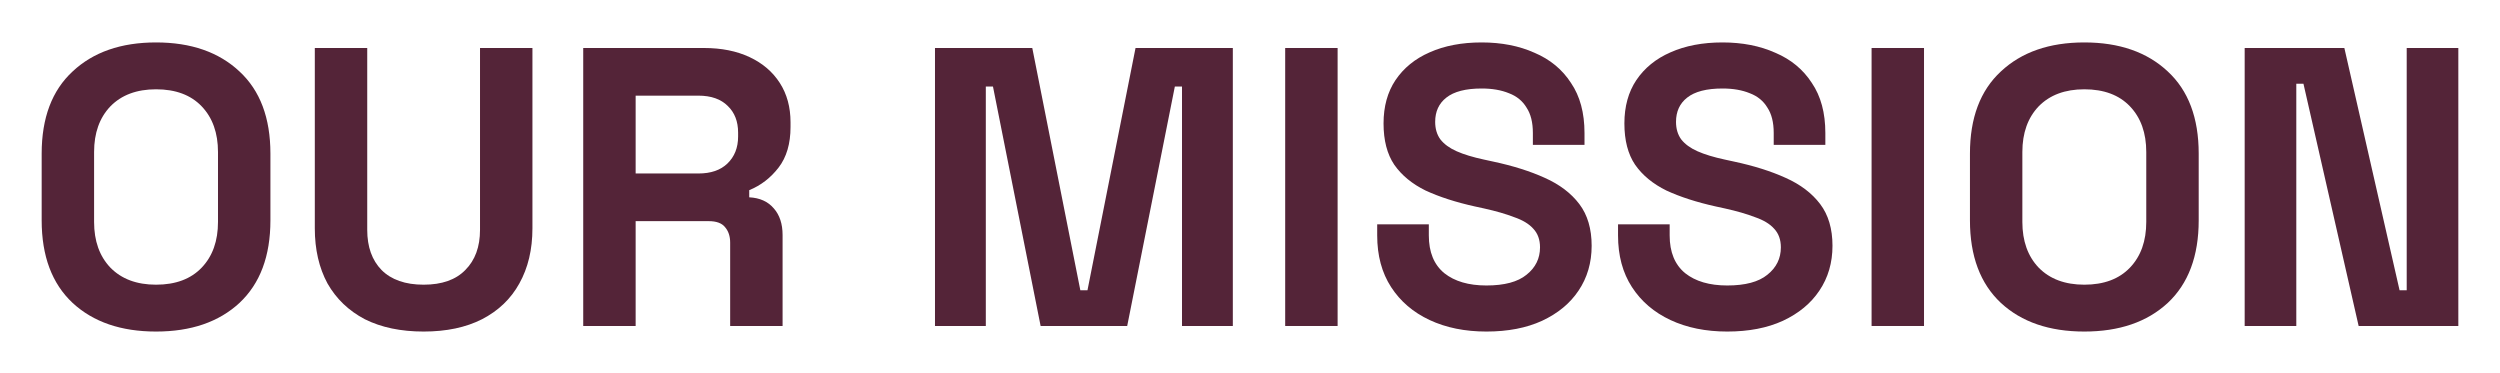
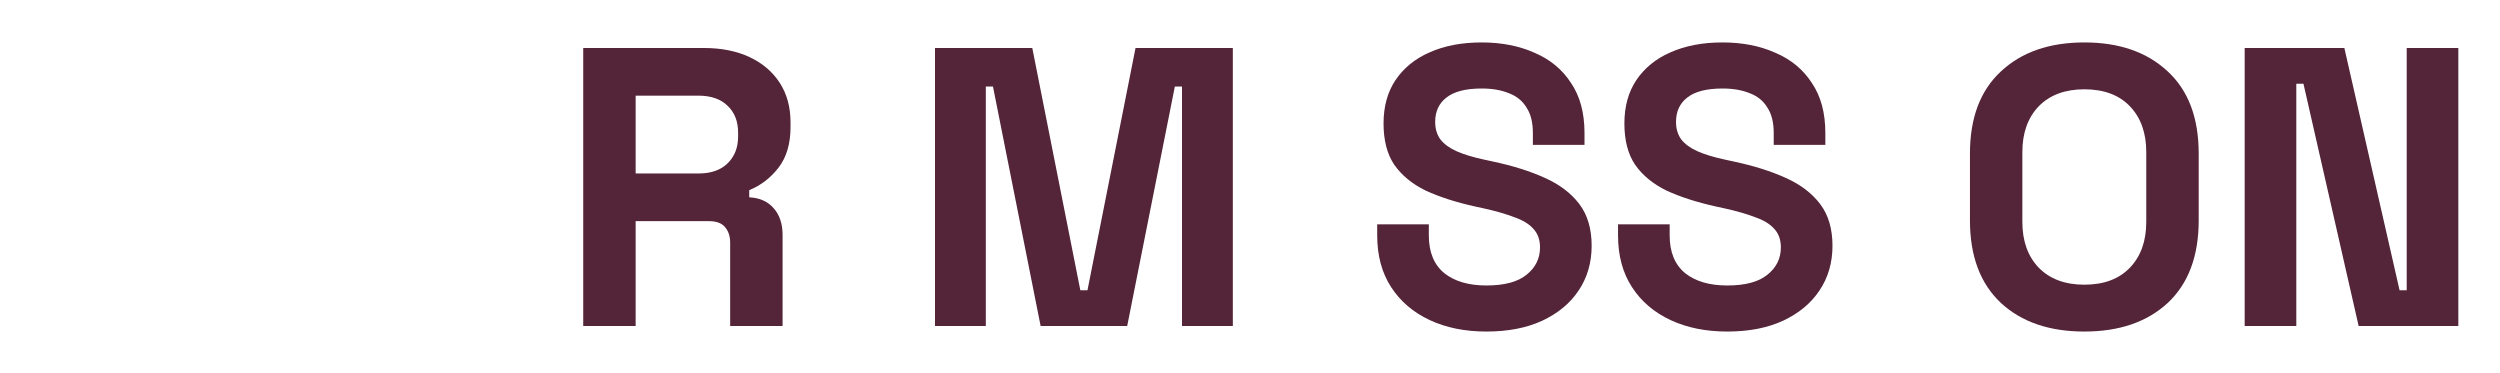
<svg xmlns="http://www.w3.org/2000/svg" width="1440" height="215" viewBox="0 0 1440 215" fill="none">
  <mask id="path-1-inside-1_1600_2754" fill="white">

</mask>
  <path d="M1440 214.972V213.972H0V214.972V215.972H1440V214.972Z" fill="#542438" mask="url(#path-1-inside-1_1600_2754)" />
  <path d="M1292.93 187.769V27.645H1350.35L1382.15 167.182H1386.26V27.645H1416V187.769H1358.58L1326.79 48.232H1322.67V187.769H1292.93Z" fill="#542438" />
  <path d="M1200.57 190.971C1180.44 190.971 1164.43 185.481 1152.53 174.501C1140.64 163.369 1134.69 147.509 1134.69 126.921V88.491C1134.69 67.904 1140.64 52.12 1152.53 41.14C1164.43 30.008 1180.44 24.441 1200.57 24.441C1220.7 24.441 1236.71 30.008 1248.61 41.14C1260.5 52.12 1266.45 67.904 1266.45 88.491V126.921C1266.45 147.509 1260.5 163.369 1248.61 174.501C1236.71 185.481 1220.7 190.971 1200.57 190.971ZM1200.57 163.979C1211.85 163.979 1220.62 160.7 1226.87 154.143C1233.13 147.585 1236.25 138.816 1236.25 127.836V87.576C1236.25 76.596 1233.13 67.828 1226.87 61.27C1220.62 54.713 1211.85 51.434 1200.57 51.434C1189.44 51.434 1180.67 54.713 1174.26 61.27C1168.01 67.828 1164.88 76.596 1164.88 87.576V127.836C1164.88 138.816 1168.01 147.585 1174.26 154.143C1180.67 160.7 1189.44 163.979 1200.57 163.979Z" fill="#542438" />
-   <path d="M1078.03 187.769V27.645H1108.23V187.769H1078.03Z" fill="#542438" />
  <path d="M994.895 190.971C982.542 190.971 971.639 188.76 962.184 184.338C952.729 179.915 945.332 173.586 939.995 165.351C934.657 157.116 931.989 147.204 931.989 135.614V129.209H961.726V135.614C961.726 145.221 964.7 152.465 970.647 157.345C976.595 162.073 984.677 164.436 994.895 164.436C1005.26 164.436 1012.97 162.378 1018 158.26C1023.18 154.143 1025.78 148.881 1025.78 142.476C1025.78 138.054 1024.48 134.47 1021.89 131.725C1019.45 128.98 1015.79 126.769 1010.91 125.091C1006.18 123.261 1000.38 121.584 993.522 120.059L988.261 118.915C977.281 116.475 967.826 113.425 959.896 109.765C952.119 105.953 946.095 100.996 941.825 94.896C937.707 88.796 935.649 80.866 935.649 71.106C935.649 61.346 937.936 53.035 942.511 46.173C947.239 39.158 953.796 33.82 962.184 30.16C970.724 26.348 980.712 24.441 992.15 24.441C1003.59 24.441 1013.73 26.424 1022.57 30.389C1031.57 34.201 1038.59 39.996 1043.62 47.774C1048.8 55.399 1051.4 65.006 1051.4 76.596V83.459H1021.66V76.596C1021.66 70.496 1020.44 65.616 1018 61.956C1015.71 58.144 1012.36 55.399 1007.93 53.721C1003.51 51.891 998.25 50.976 992.15 50.976C983 50.976 976.214 52.73 971.791 56.238C967.521 59.593 965.386 64.244 965.386 70.191C965.386 74.156 966.377 77.511 968.36 80.256C970.495 83.001 973.621 85.289 977.739 87.119C981.856 88.949 987.117 90.55 993.522 91.923L998.784 93.066C1010.22 95.506 1020.13 98.633 1028.52 102.445C1037.06 106.258 1043.69 111.29 1048.42 117.543C1053.15 123.795 1055.51 131.801 1055.51 141.561C1055.51 151.321 1053 159.938 1047.96 167.41C1043.08 174.73 1036.07 180.525 1026.92 184.795C1017.92 188.913 1007.25 190.971 994.895 190.971Z" fill="#542438" />
  <path d="M856.171 190.971C843.818 190.971 832.914 188.76 823.459 184.338C814.004 179.915 806.608 173.586 801.271 165.351C795.933 157.116 793.264 147.204 793.264 135.614V129.209H823.002V135.614C823.002 145.221 825.976 152.465 831.923 157.345C837.871 162.073 845.953 164.436 856.171 164.436C866.541 164.436 874.242 162.378 879.274 158.26C884.459 154.143 887.052 148.881 887.052 142.476C887.052 138.054 885.756 134.47 883.163 131.725C880.723 128.98 877.063 126.769 872.183 125.091C867.456 123.261 861.661 121.584 854.798 120.059L849.537 118.915C838.557 116.475 829.102 113.425 821.172 109.765C813.394 105.953 807.371 100.996 803.101 94.896C798.983 88.796 796.924 80.866 796.924 71.106C796.924 61.346 799.212 53.035 803.787 46.173C808.514 39.158 815.072 33.82 823.459 30.16C831.999 26.348 841.988 24.441 853.426 24.441C864.863 24.441 875.004 26.424 883.849 30.389C892.847 34.201 899.862 39.996 904.894 47.774C910.079 55.399 912.672 65.006 912.672 76.596V83.459H882.934V76.596C882.934 70.496 881.714 65.616 879.274 61.956C876.987 58.144 873.632 55.399 869.209 53.721C864.787 51.891 859.526 50.976 853.426 50.976C844.276 50.976 837.489 52.73 833.067 56.238C828.797 59.593 826.662 64.244 826.662 70.191C826.662 74.156 827.653 77.511 829.636 80.256C831.771 83.001 834.897 85.289 839.014 87.119C843.132 88.949 848.393 90.55 854.798 91.923L860.059 93.066C871.497 95.506 881.409 98.633 889.797 102.445C898.337 106.258 904.971 111.29 909.698 117.543C914.426 123.795 916.789 131.801 916.789 141.561C916.789 151.321 914.273 159.938 909.24 167.41C904.36 174.73 897.346 180.525 888.196 184.795C879.198 188.913 868.523 190.971 856.171 190.971Z" fill="#542438" />
-   <path d="M740.269 187.769V27.645H770.464V187.769H740.269Z" fill="#542438" />
  <path d="M538.55 187.769V27.645H594.593L622.272 167.182H626.389L654.068 27.645H710.112V187.769H680.832V49.833H676.714L649.265 187.769H599.397L571.947 49.833H567.83V187.769H538.55Z" fill="#542438" />
  <path d="M335.936 187.769V27.645H405.476C415.541 27.645 424.31 29.398 431.782 32.906C439.255 36.413 445.05 41.37 449.167 47.775C453.285 54.179 455.344 61.728 455.344 70.421V73.166C455.344 82.773 453.056 90.551 448.481 96.498C443.906 102.446 438.264 106.792 431.554 109.537V113.654C437.654 113.959 442.381 116.094 445.736 120.059C449.091 123.872 450.769 128.981 450.769 135.386V187.769H420.574V139.732C420.574 136.072 419.582 133.098 417.6 130.811C415.77 128.523 412.644 127.379 408.221 127.379H366.131V187.769H335.936ZM366.131 99.93H402.274C409.441 99.93 415.007 98.023 418.972 94.211C423.09 90.246 425.149 85.061 425.149 78.656V76.368C425.149 69.963 423.166 64.855 419.201 61.042C415.236 57.077 409.594 55.094 402.274 55.094H366.131V99.93Z" fill="#542438" />
-   <path d="M244.007 190.972C230.892 190.972 219.607 188.608 210.152 183.881C200.85 179.001 193.682 172.138 188.65 163.293C183.77 154.296 181.33 143.697 181.33 131.497V27.645H211.525V132.412C211.525 142.172 214.27 149.873 219.76 155.516C225.402 161.158 233.485 163.979 244.007 163.979C254.53 163.979 262.536 161.158 268.026 155.516C273.669 149.873 276.49 142.172 276.49 132.412V27.645H306.685V131.497C306.685 143.697 304.169 154.296 299.136 163.293C294.256 172.138 287.089 179.001 277.634 183.881C268.331 188.608 257.122 190.972 244.007 190.972Z" fill="#542438" />
-   <path d="M89.88 190.971C69.75 190.971 53.737 185.481 41.843 174.501C29.948 163.369 24 147.509 24 126.921V88.491C24 67.904 29.948 52.12 41.843 41.14C53.737 30.008 69.75 24.441 89.88 24.441C110.01 24.441 126.022 30.008 137.917 41.14C149.812 52.12 155.76 67.904 155.76 88.491V126.921C155.76 147.509 149.812 163.369 137.917 174.501C126.022 185.481 110.01 190.971 89.88 190.971ZM89.88 163.979C101.165 163.979 109.934 160.7 116.186 154.143C122.439 147.585 125.565 138.816 125.565 127.836V87.576C125.565 76.596 122.439 67.828 116.186 61.27C109.934 54.713 101.165 51.434 89.88 51.434C78.748 51.434 69.979 54.713 63.574 61.27C57.321 67.828 54.195 76.596 54.195 87.576V127.836C54.195 138.816 57.321 147.585 63.574 154.143C69.979 160.7 78.748 163.979 89.88 163.979Z" fill="#542438" />
</svg>